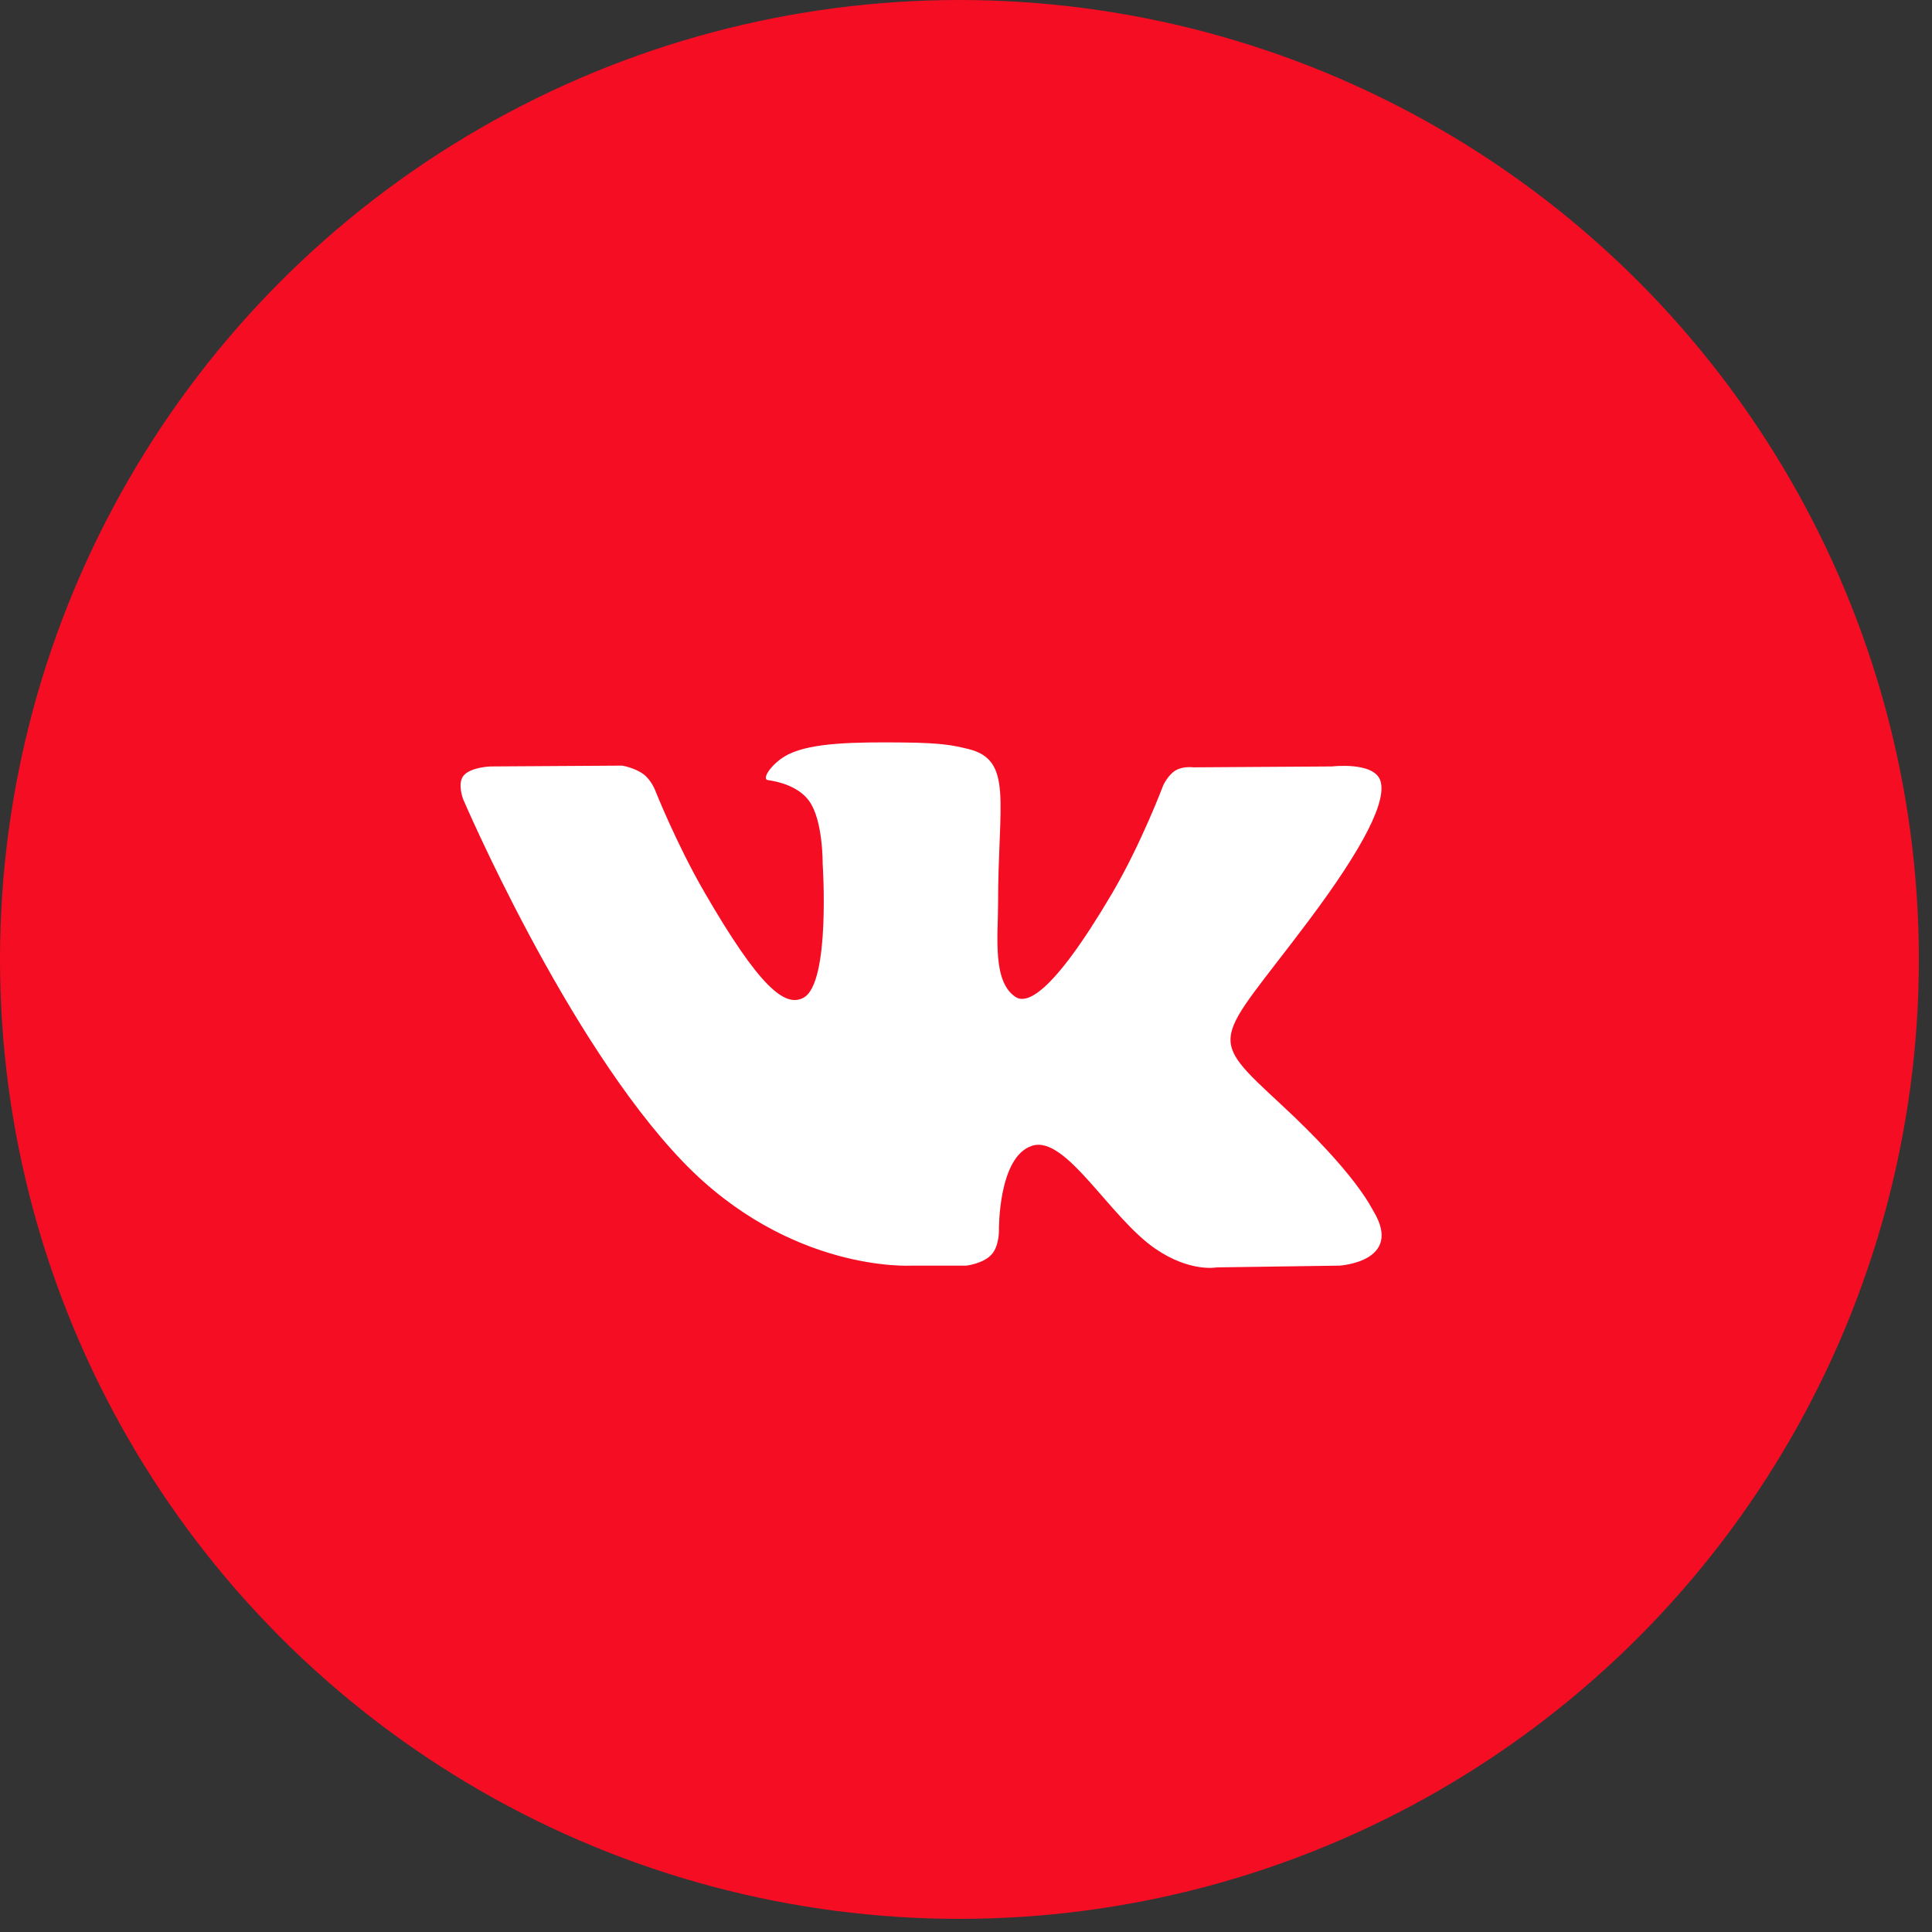
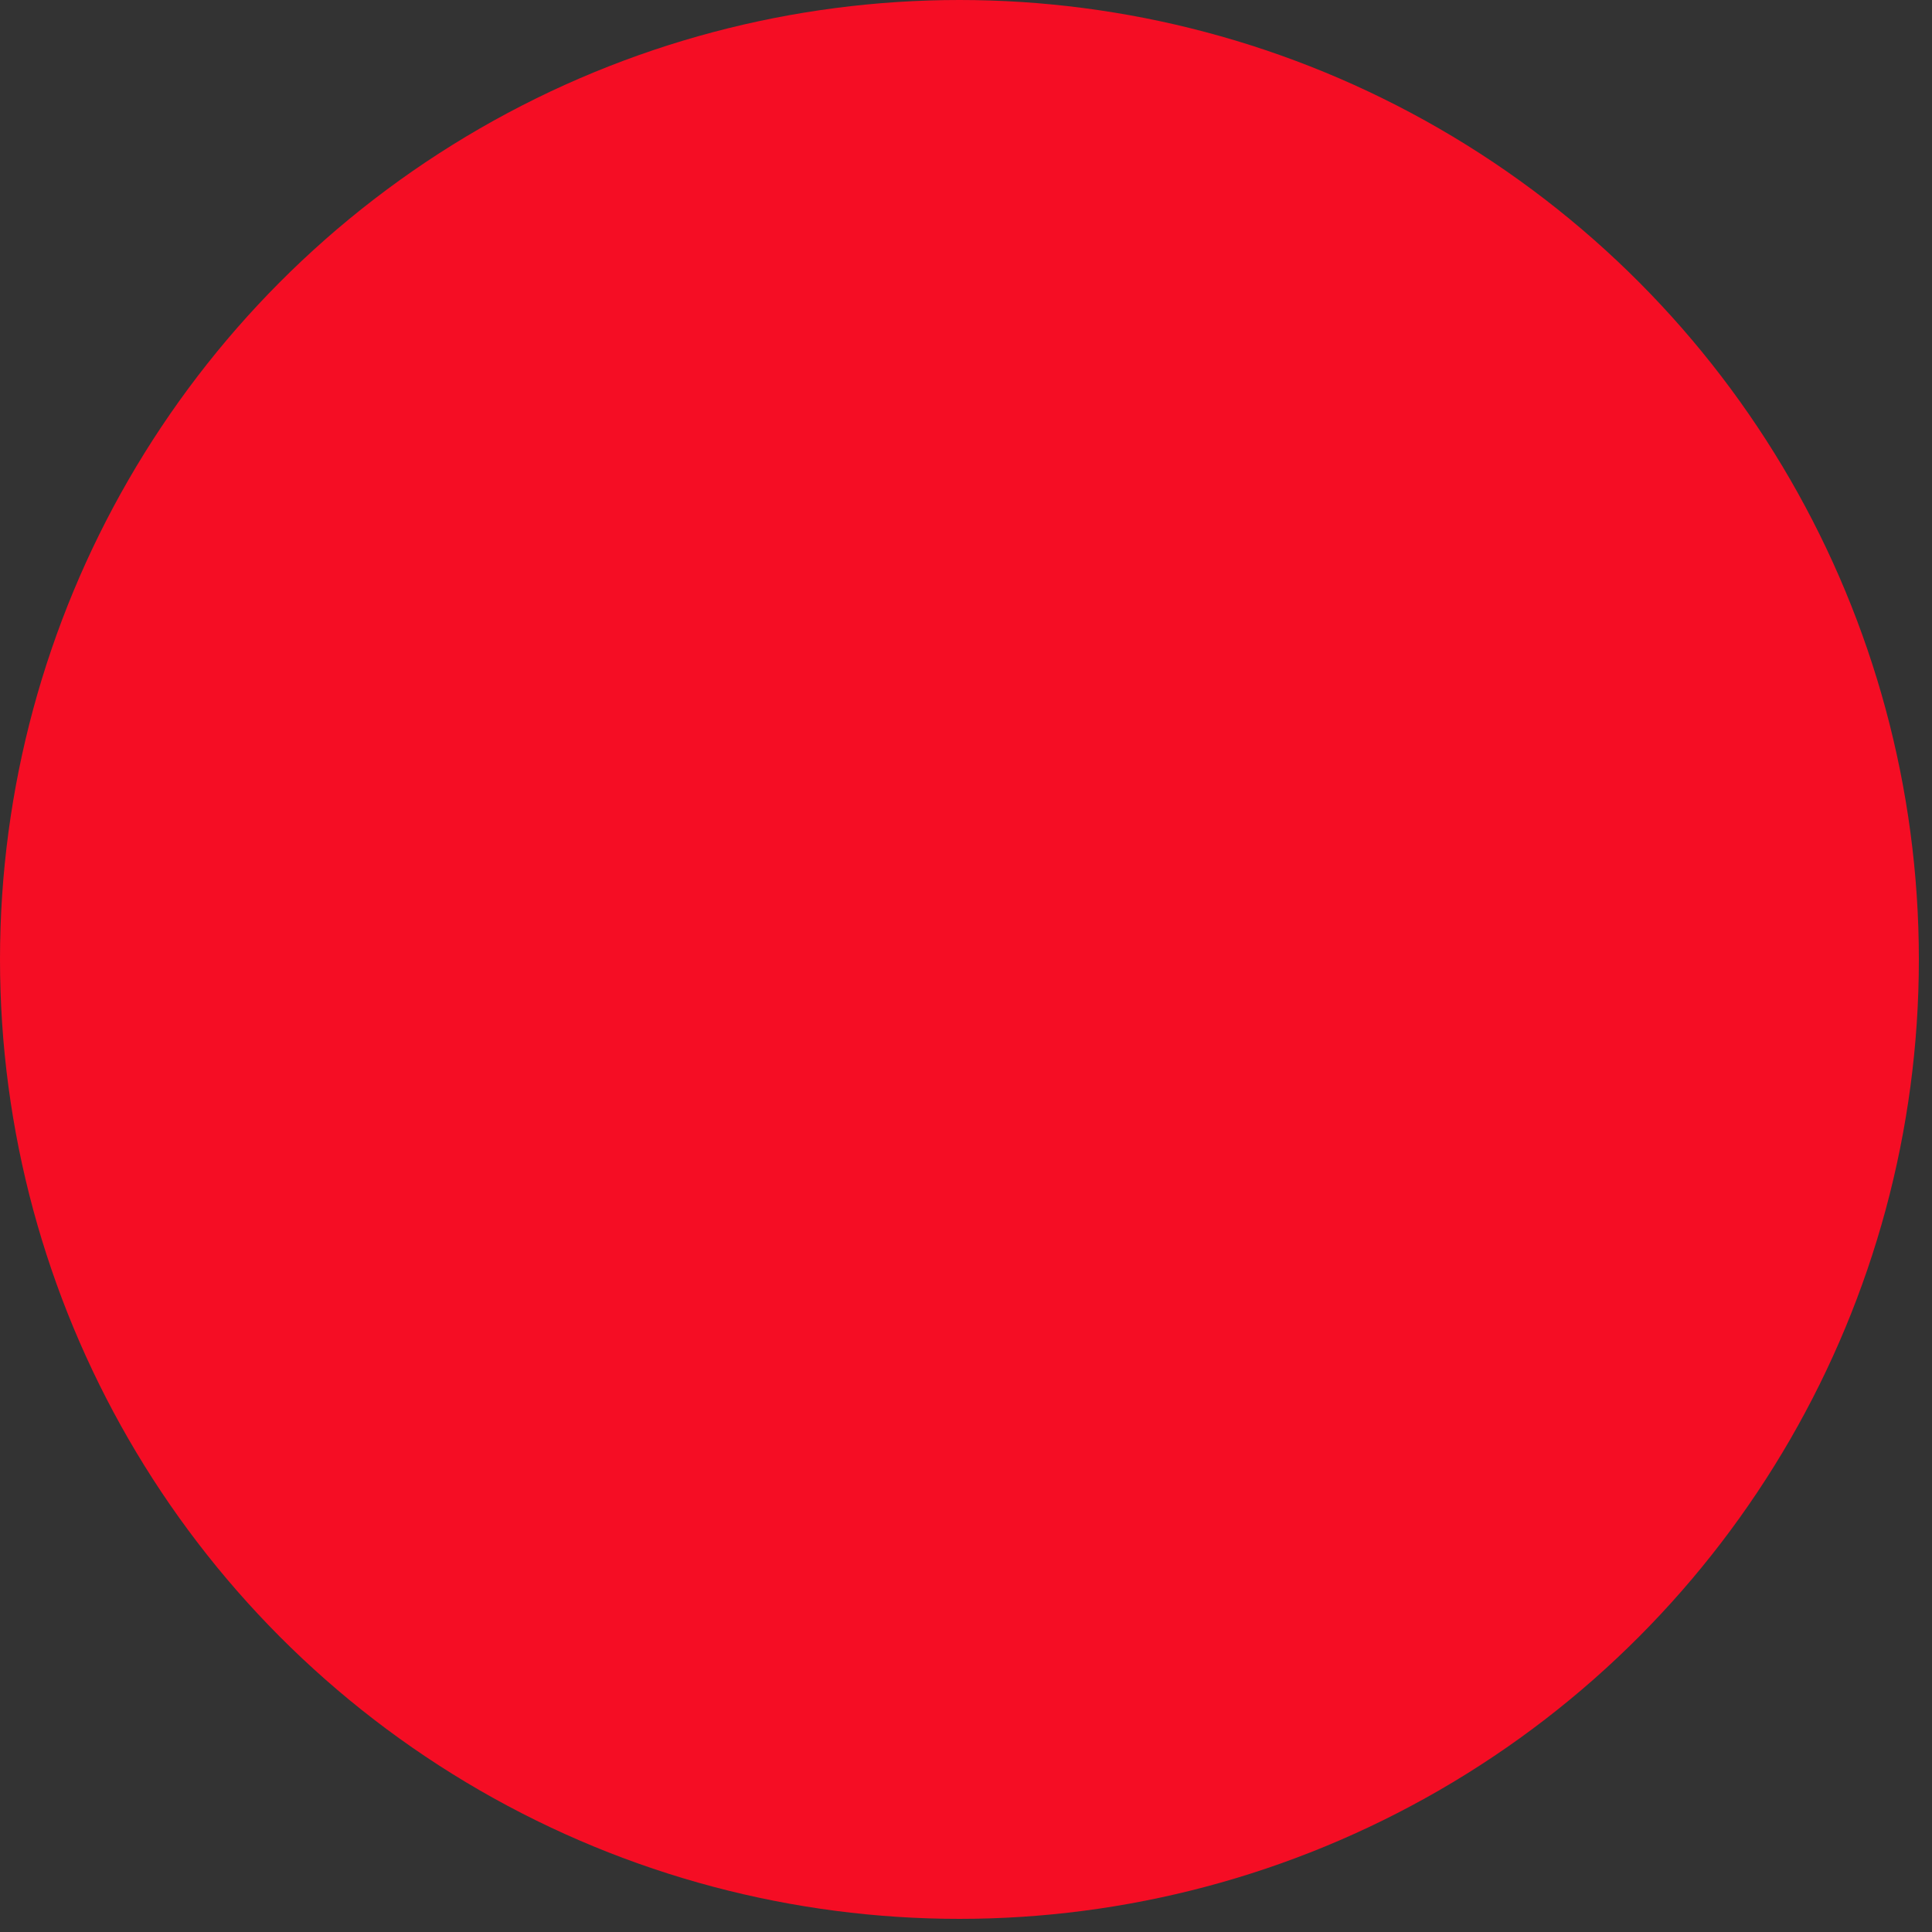
<svg xmlns="http://www.w3.org/2000/svg" width="35" height="35" viewBox="0 0 35 35" fill="none">
  <rect x="0" y="0" width="35" height="35" fill="#333333" stroke="none" />
  <circle cx="17.381" cy="17.381" r="17.381" fill="#F50D24" />
-   <path fill-rule="evenodd" clip-rule="evenodd" d="M16.508 22.928H17.505C17.505 22.928 17.806 22.895 17.96 22.73C18.102 22.577 18.097 22.291 18.097 22.291C18.097 22.291 18.078 20.953 18.699 20.756C19.311 20.562 20.097 22.049 20.93 22.622C21.561 23.054 22.04 22.96 22.04 22.96L24.268 22.928C24.268 22.928 25.433 22.857 24.881 21.94C24.835 21.865 24.559 21.262 23.224 20.023C21.826 18.726 22.014 18.936 23.697 16.693C24.722 15.327 25.132 14.493 25.004 14.136C24.882 13.795 24.128 13.885 24.128 13.885L21.619 13.901C21.619 13.901 21.433 13.875 21.295 13.958C21.16 14.038 21.073 14.227 21.073 14.227C21.073 14.227 20.676 15.284 20.147 16.183C19.03 18.08 18.583 18.18 18.4 18.062C17.975 17.788 18.081 16.96 18.081 16.371C18.081 14.533 18.36 13.766 17.538 13.568C17.266 13.502 17.065 13.458 16.367 13.451C15.472 13.442 14.715 13.454 14.286 13.664C14 13.804 13.78 14.115 13.914 14.133C14.08 14.155 14.455 14.235 14.655 14.506C14.912 14.855 14.903 15.641 14.903 15.641C14.903 15.641 15.05 17.805 14.558 18.074C14.22 18.258 13.756 17.882 12.76 16.161C12.249 15.279 11.864 14.305 11.864 14.305C11.864 14.305 11.79 14.123 11.657 14.025C11.496 13.907 11.272 13.87 11.272 13.87L8.888 13.885C8.888 13.885 8.53 13.895 8.398 14.051C8.281 14.189 8.389 14.475 8.389 14.475C8.389 14.475 10.255 18.842 12.369 21.043C14.307 23.061 16.508 22.928 16.508 22.928Z" fill="white" />
</svg>